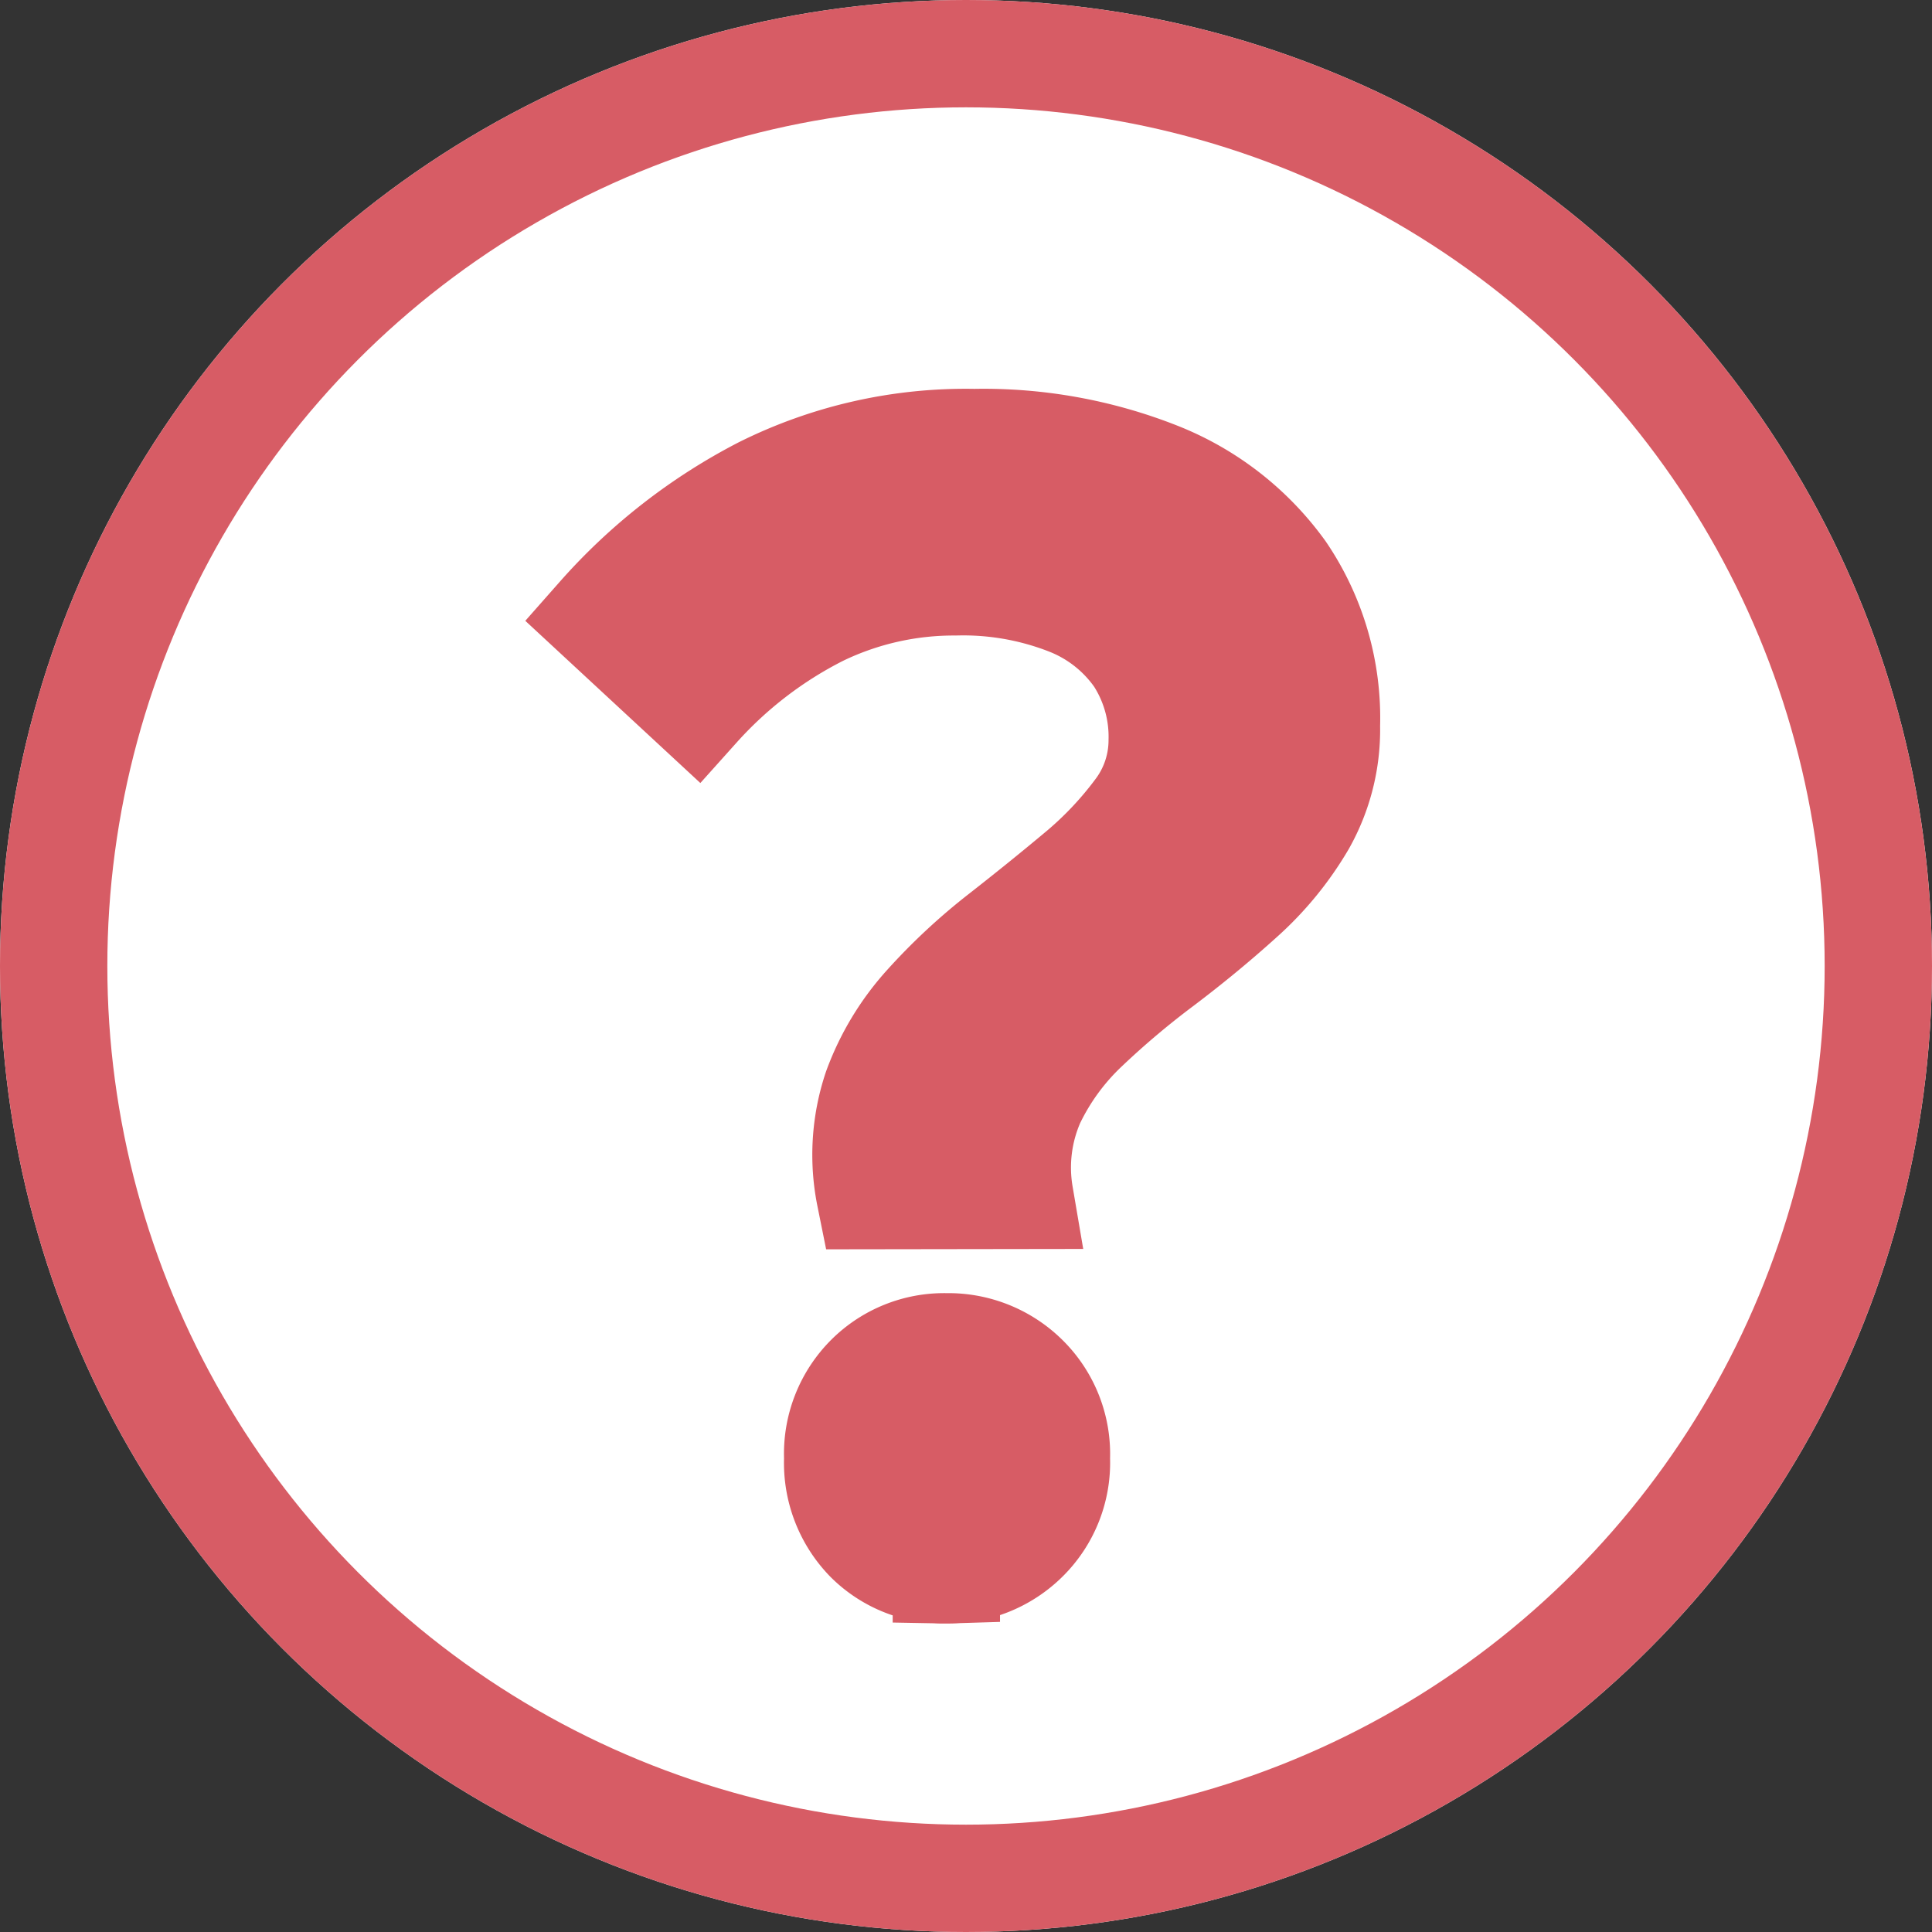
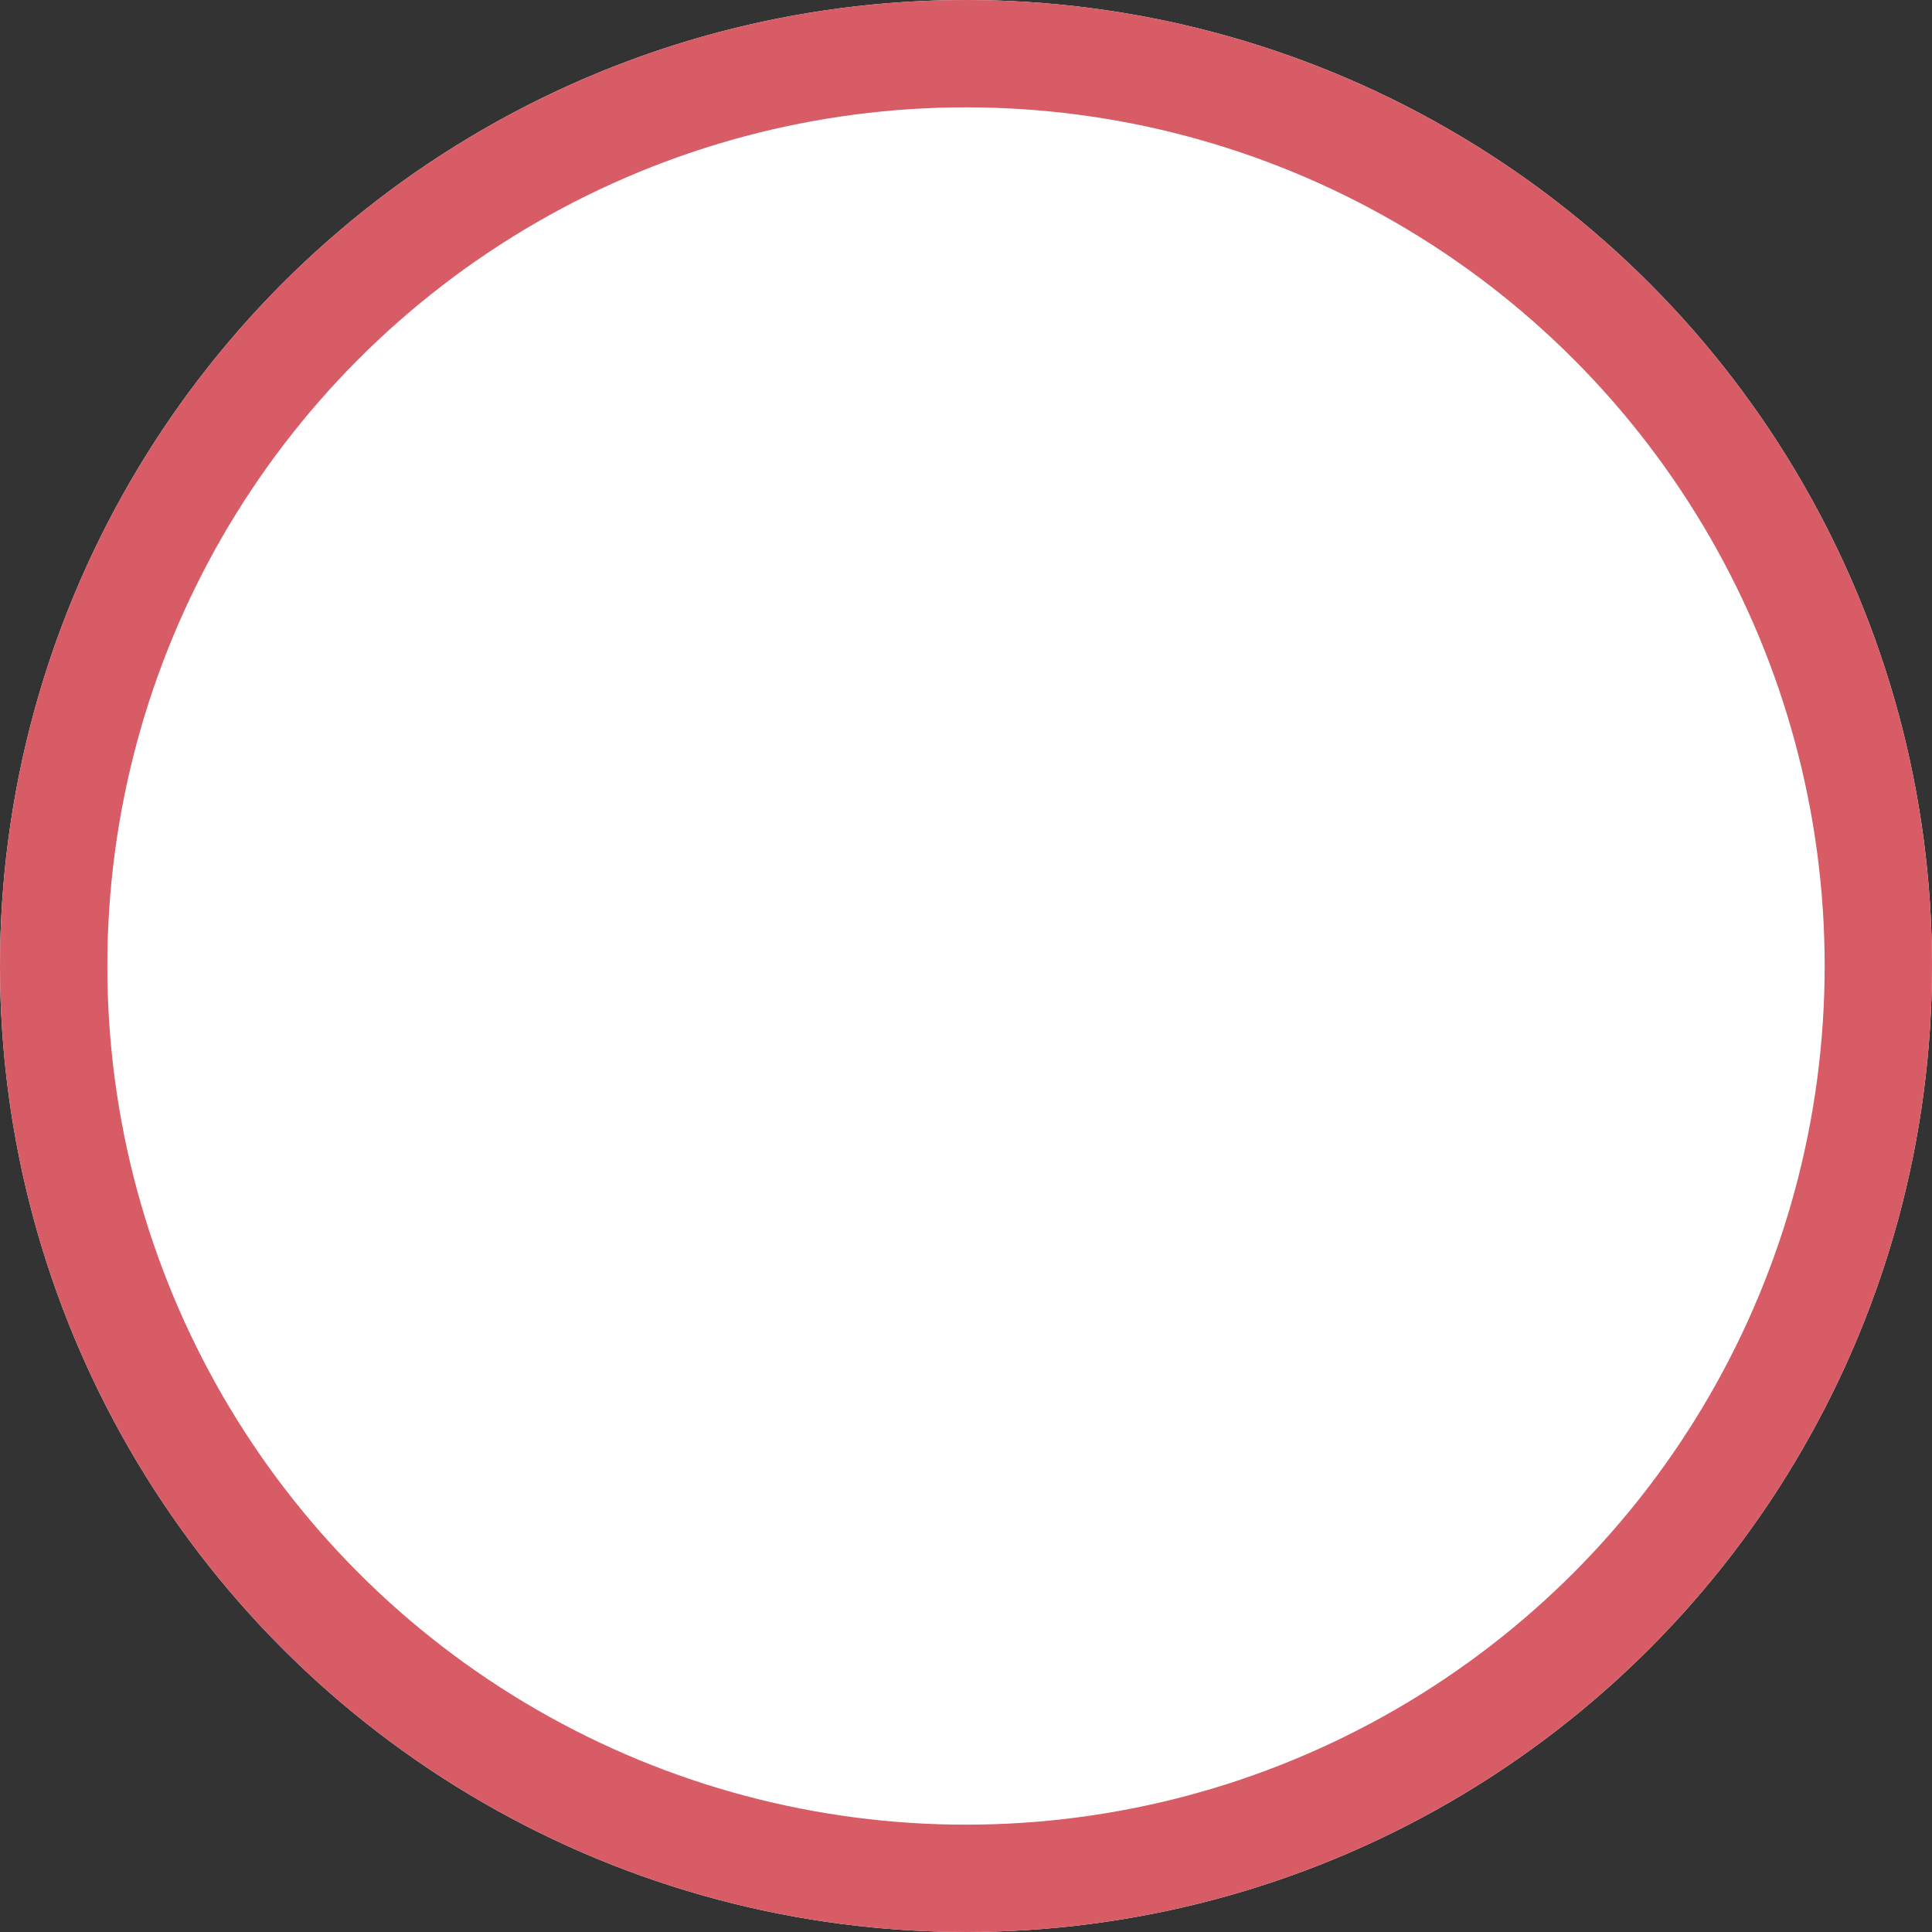
<svg xmlns="http://www.w3.org/2000/svg" width="18" height="18" viewBox="0 0 18 18">
  <rect x="0" y="0" width="18" height="18" fill="#333333" stroke="none" />
  <g id="グループ_40808" data-name="グループ 40808" transform="translate(-221 -2)">
    <g id="楕円形_17" data-name="楕円形 17" transform="translate(221 2)" fill="#fff" stroke="#d75c65" stroke-width="1">
      <circle cx="9" cy="9" r="9" stroke="none" />
      <circle cx="9" cy="9" r="8.5" fill="none" />
    </g>
-     <path id="パス_25605" data-name="パス 25605" d="M-1.452-5.16a1.92,1.92,0,0,1,.062-.991,2.367,2.367,0,0,1,.472-.78,5.44,5.44,0,0,1,.691-.643q.376-.294.711-.574a3.375,3.375,0,0,0,.561-.588A1.1,1.1,0,0,0,1.27-9.4a1.372,1.372,0,0,0-.219-.78,1.431,1.431,0,0,0-.65-.513,2.692,2.692,0,0,0-1.06-.185,2.873,2.873,0,0,0-1.265.287,3.887,3.887,0,0,0-1.142.875l-.9-.834A5.217,5.217,0,0,1-2.45-11.732a4.234,4.234,0,0,1,1.969-.444,4.417,4.417,0,0,1,1.709.308,2.6,2.6,0,0,1,1.156.9A2.418,2.418,0,0,1,2.8-9.537a1.755,1.755,0,0,1-.226.9,2.907,2.907,0,0,1-.574.7q-.349.315-.738.609a7.948,7.948,0,0,0-.711.6,2.312,2.312,0,0,0-.5.684,1.546,1.546,0,0,0-.109.882Zm.711,3.487a.983.983,0,0,1-.725-.287,1.017,1.017,0,0,1-.287-.752,1,1,0,0,1,.294-.752.989.989,0,0,1,.718-.287,1.012,1.012,0,0,1,.725.287.992.992,0,0,1,.3.752.992.992,0,0,1-.3.752A1.012,1.012,0,0,1-.741-1.673Z" transform="translate(230.558 18.299)" fill="#d75c65" stroke="#d75c65" stroke-width="1" />
  </g>
</svg>